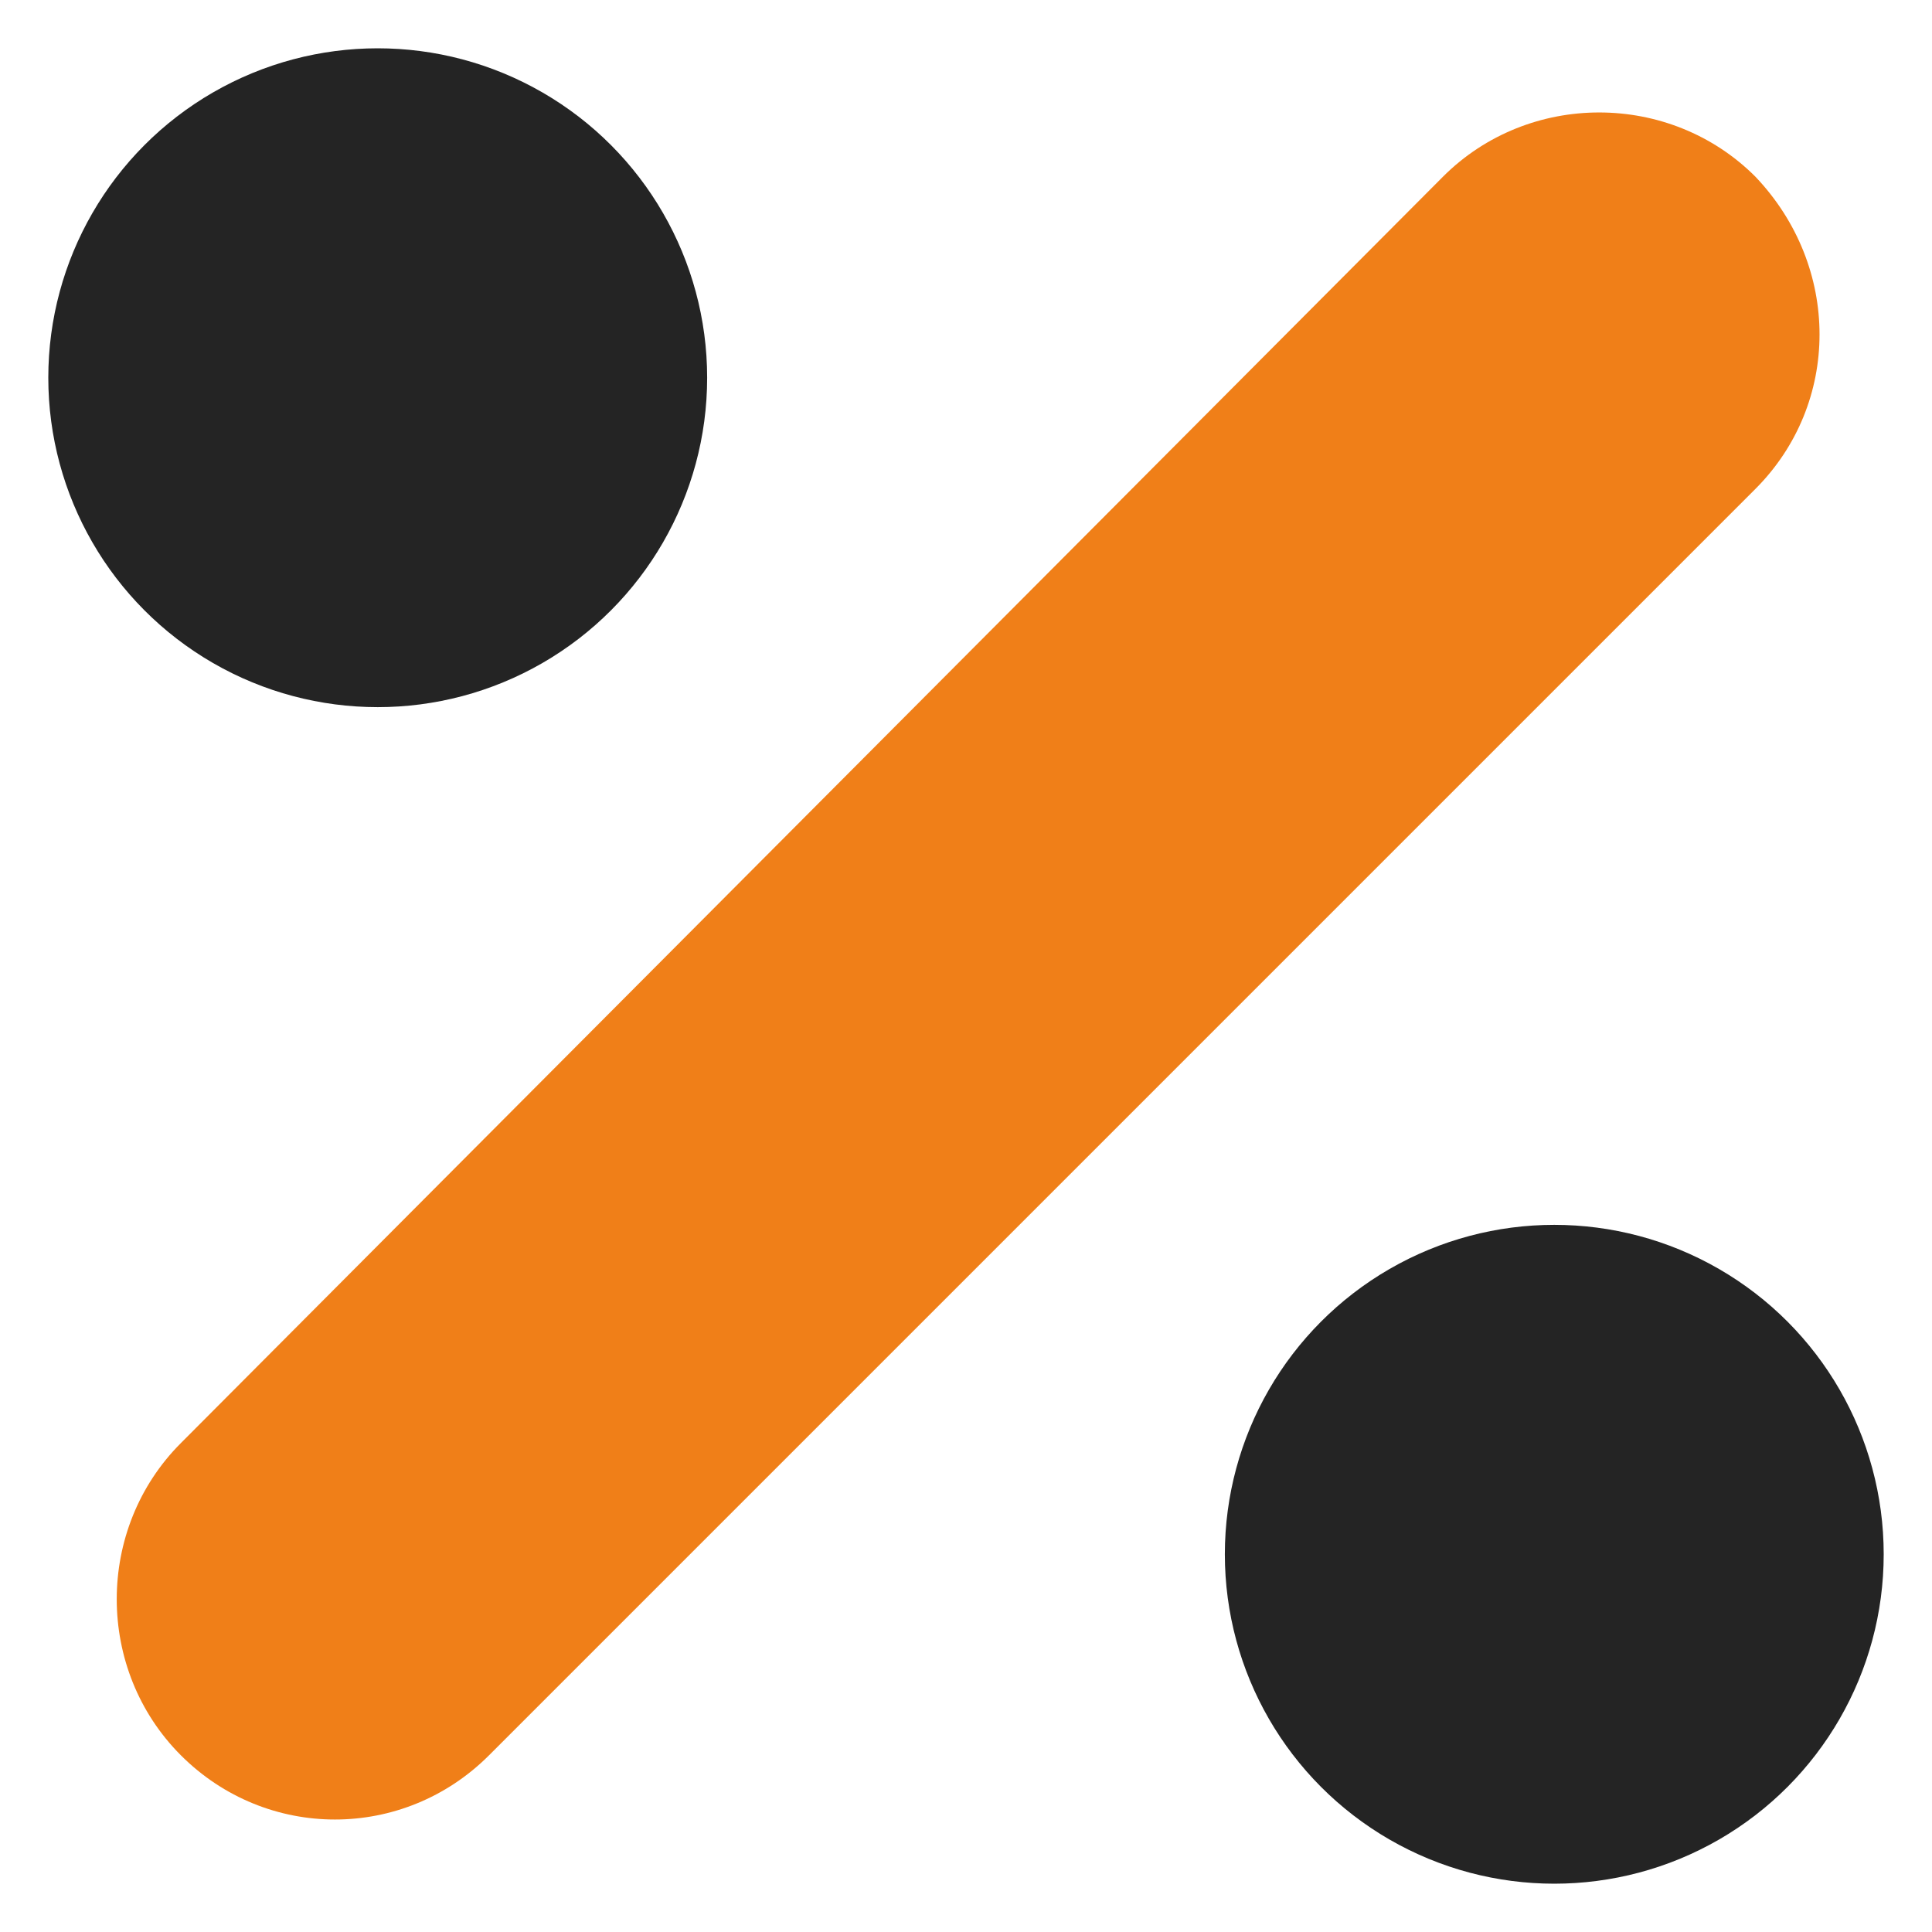
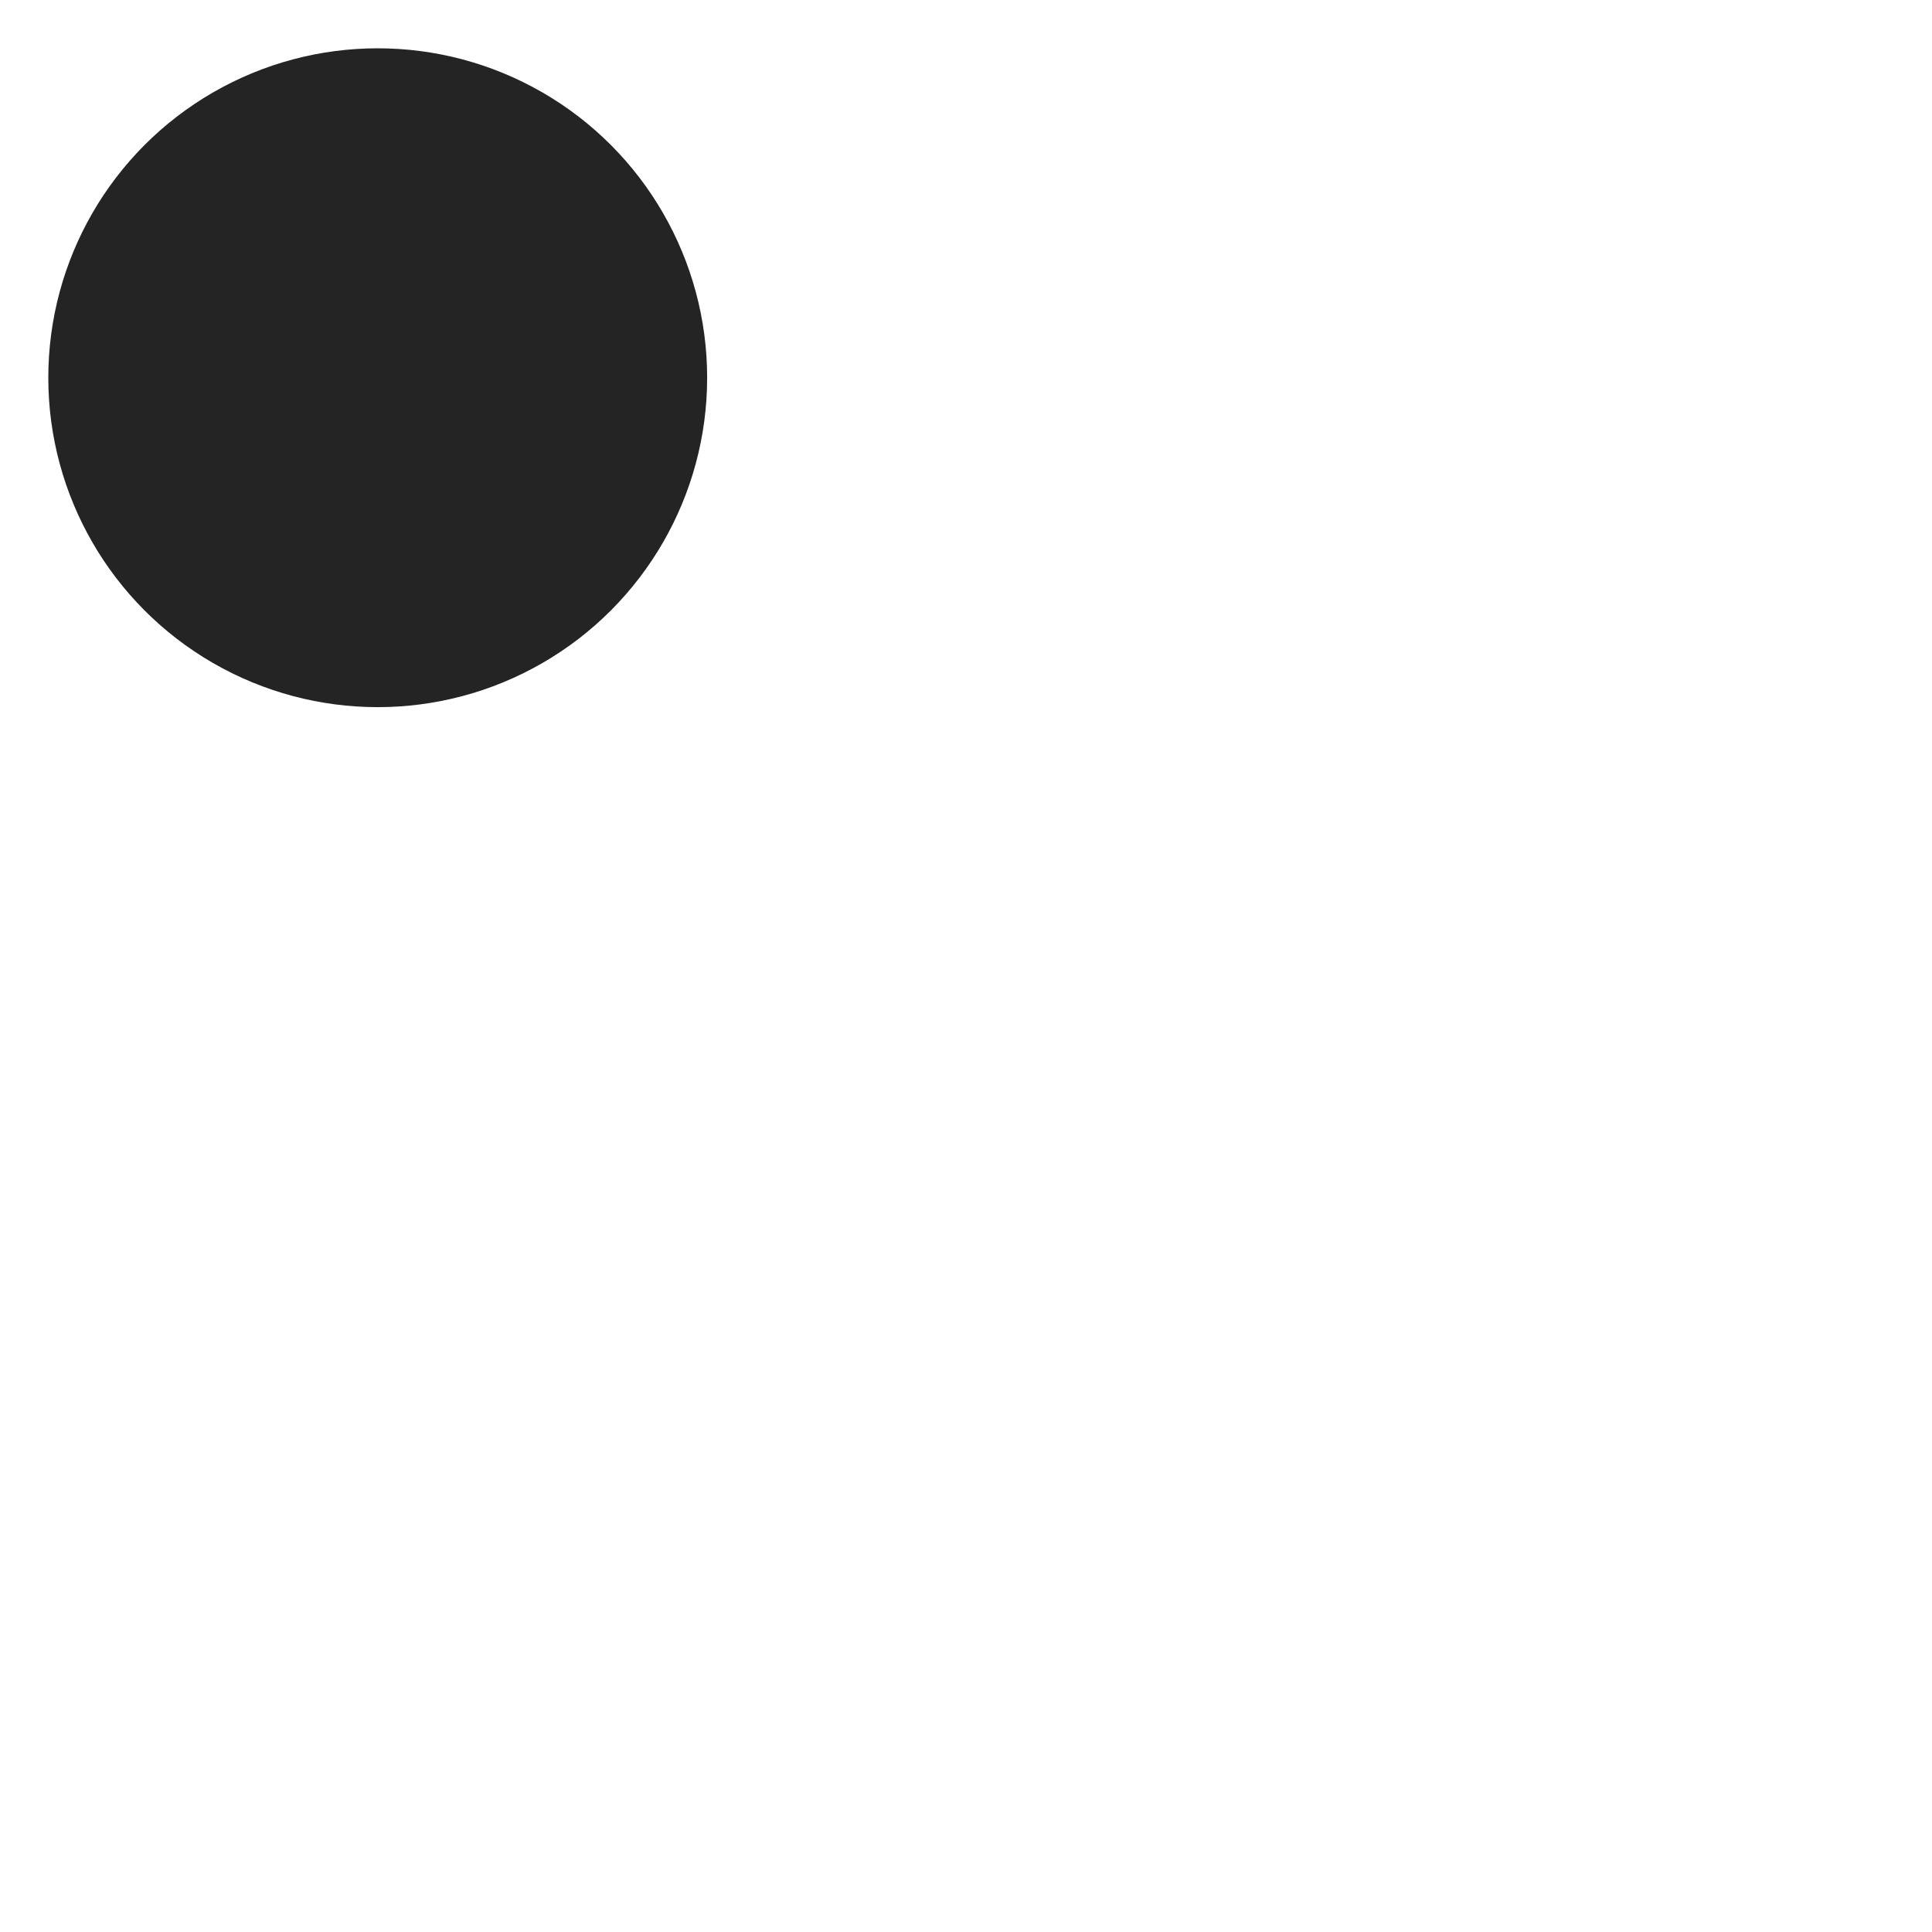
<svg xmlns="http://www.w3.org/2000/svg" version="1.1" width="512" height="512" x="0" y="0" viewBox="0 0 100 100" style="enable-background:new 0 0 512 512" xml:space="preserve" class="">
  <g>
    <circle cx="19.551" cy="19.551" r="17.051" fill="#242424" opacity="1" data-original="#000000" class="" />
-     <circle cx="80.449" cy="80.449" r="17.051" fill="#242424" opacity="1" data-original="#000000" class="" />
-     <path d="M90.857 9.143c-4.43-4.429-11.737-4.429-16.166 0L9.365 74.691c-4.43 4.429-4.43 11.737 0 16.166 2.214 2.214 5.093 3.321 7.972 3.321s5.757-1.107 7.972-3.321l65.548-65.548c4.429-4.429 4.429-11.515 0-16.166z" fill="#f07f18" opacity="1" data-original="#000000" class="" />
  </g>
</svg>